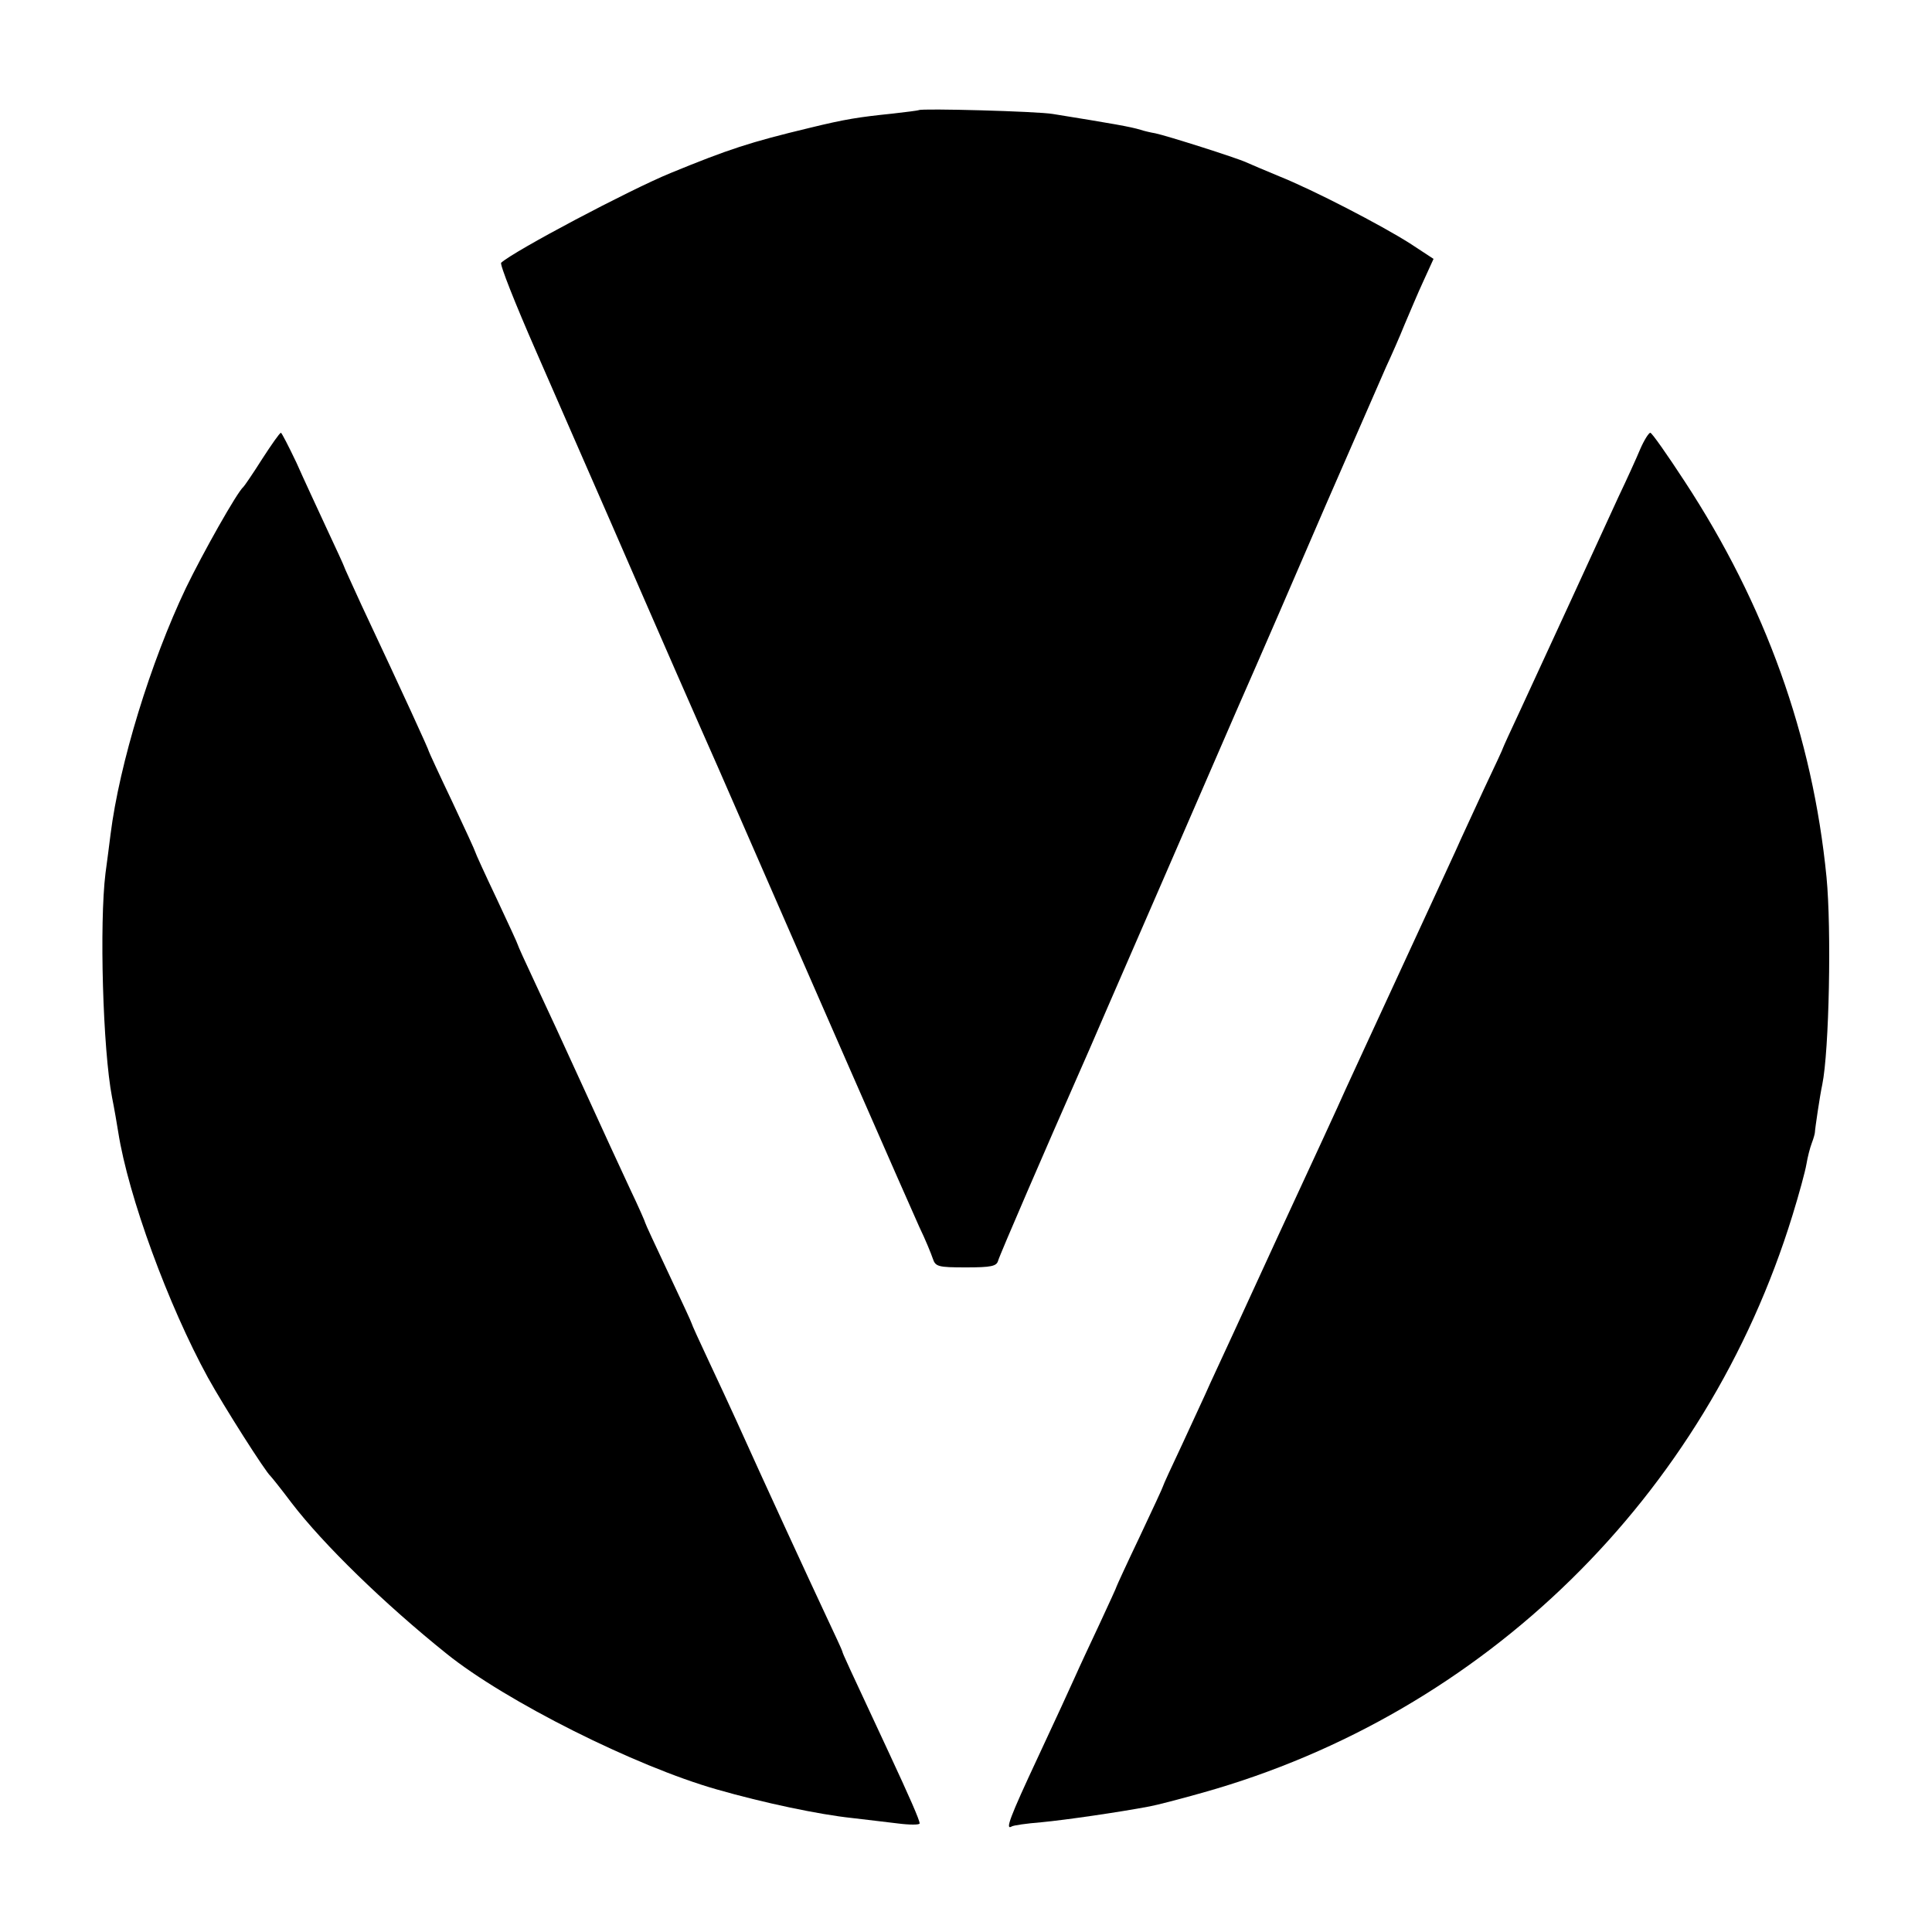
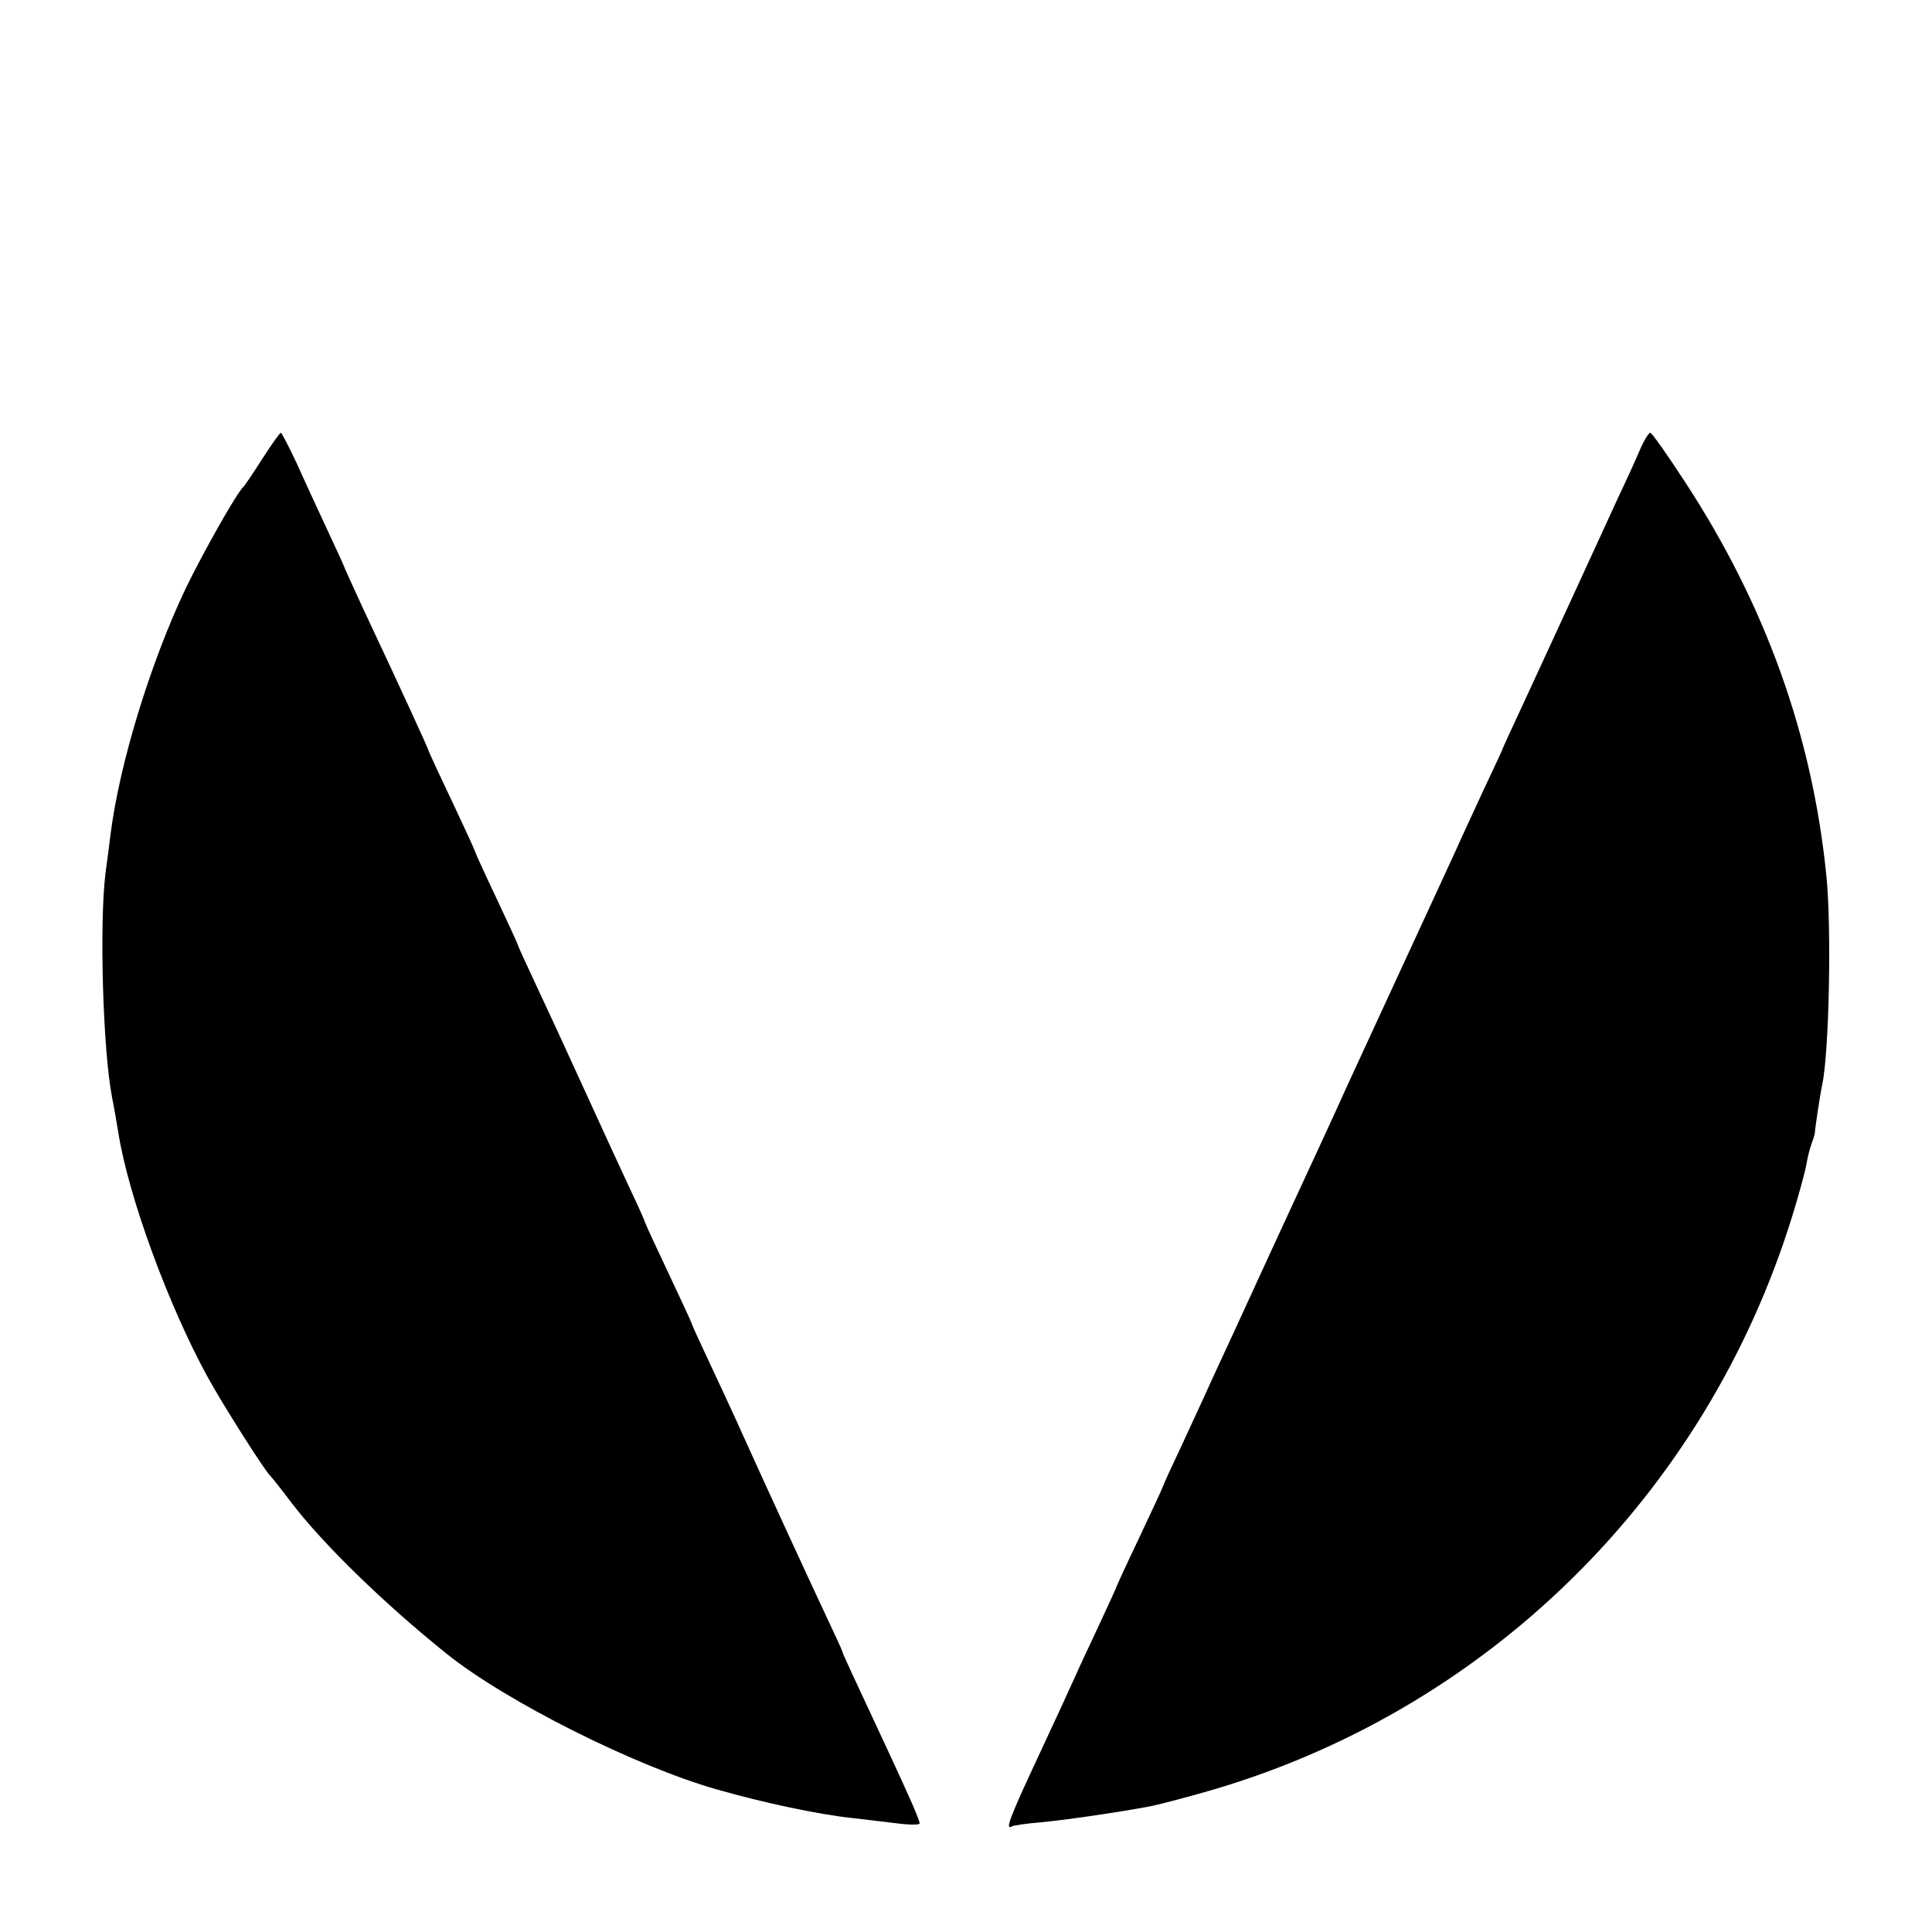
<svg xmlns="http://www.w3.org/2000/svg" version="1.0" width="500pt" height="500pt" viewBox="0 0 500 500" preserveAspectRatio="xMidYMid meet">
  <g transform="translate(0,500) scale(0.1,-0.1)" fill="#000000" stroke="none">
-     <path d="M2378 4715 c-2 -1 -32 -5 -68 -9 -87 -9 -121 -14 -215 -37 -154 -37 -209 -55 -360 -117 -105 -43 -404 -201 -438 -232 -4 -4 36 -105 89 -226 52 -120 140 -320 194 -444 54 -124 130 -299 170 -390 40 -91 89 -203 110 -250 229 -525 497 -1137 519 -1185 16 -33 31 -70 35 -82 7 -21 13 -23 86 -23 65 0 79 3 83 17 4 15 131 308 206 478 28 63 32 73 74 170 53 122 225 517 338 778 56 127 160 367 231 532 72 165 142 325 155 355 14 30 36 80 48 110 13 30 34 81 49 113 l26 57 -61 40 c-74 47 -249 138 -339 174 -36 15 -74 31 -85 36 -26 12 -206 69 -235 75 -12 2 -29 6 -38 9 -26 8 -72 16 -227 41 -40 7 -341 15 -347 10z" />
    <path d="M679 3813 c-24 -38 -46 -70 -49 -73 -16 -13 -105 -171 -149 -262 -91 -191 -172 -454 -195 -638 -3 -25 -9 -70 -13 -100 -16 -129 -7 -456 17 -580 6 -30 13 -71 16 -90 26 -166 130 -449 232 -635 42 -76 149 -244 162 -255 3 -3 28 -34 55 -70 82 -107 239 -260 401 -390 153 -123 488 -291 699 -351 122 -35 265 -65 350 -74 33 -4 86 -10 118 -14 31 -4 57 -4 57 0 0 9 -27 70 -80 184 -104 223 -120 257 -120 261 0 2 -20 45 -44 96 -39 83 -159 343 -231 503 -15 33 -47 102 -71 153 -24 51 -44 95 -44 97 0 2 -27 60 -60 130 -33 70 -60 128 -60 130 0 2 -17 41 -39 87 -21 45 -76 164 -121 263 -45 99 -102 222 -126 273 -24 51 -44 95 -44 97 0 2 -25 56 -55 120 -30 63 -55 118 -55 120 0 2 -27 61 -60 131 -33 69 -60 128 -60 129 0 4 -65 146 -174 378 -25 55 -46 100 -46 102 0 1 -20 45 -44 96 -24 52 -60 129 -79 172 -20 42 -38 77 -40 77 -3 0 -24 -30 -48 -67z" />
-     <path d="M4245 3838 c-10 -24 -35 -79 -56 -123 -20 -44 -76 -165 -124 -270 -48 -104 -107 -232 -131 -284 -24 -51 -44 -95 -44 -96 0 -2 -22 -49 -49 -106 -26 -57 -60 -129 -73 -159 -14 -30 -78 -170 -143 -310 -65 -140 -129 -280 -143 -310 -13 -30 -92 -201 -175 -380 -82 -179 -161 -350 -175 -380 -13 -30 -47 -102 -73 -159 -27 -57 -49 -105 -49 -107 0 -2 -27 -60 -60 -130 -33 -69 -60 -128 -60 -129 0 -2 -20 -45 -44 -97 -24 -51 -53 -113 -64 -138 -11 -25 -54 -118 -96 -208 -73 -156 -85 -189 -68 -179 4 3 39 8 77 11 63 6 201 26 280 41 17 3 79 19 139 36 728 205 1301 766 1525 1494 17 55 33 114 36 132 3 18 9 42 14 55 5 13 8 25 8 28 0 7 13 96 19 123 18 88 24 403 11 537 -36 365 -158 705 -367 1024 -45 69 -85 126 -89 126 -4 0 -16 -19 -26 -42z" />
+     <path d="M4245 3838 c-10 -24 -35 -79 -56 -123 -20 -44 -76 -165 -124 -270 -48 -104 -107 -232 -131 -284 -24 -51 -44 -95 -44 -96 0 -2 -22 -49 -49 -106 -26 -57 -60 -129 -73 -159 -14 -30 -78 -170 -143 -310 -65 -140 -129 -280 -143 -310 -13 -30 -92 -201 -175 -380 -82 -179 -161 -350 -175 -380 -13 -30 -47 -102 -73 -159 -27 -57 -49 -105 -49 -107 0 -2 -27 -60 -60 -130 -33 -69 -60 -128 -60 -129 0 -2 -20 -45 -44 -97 -24 -51 -53 -113 -64 -138 -11 -25 -54 -118 -96 -208 -73 -156 -85 -189 -68 -179 4 3 39 8 77 11 63 6 201 26 280 41 17 3 79 19 139 36 728 205 1301 766 1525 1494 17 55 33 114 36 132 3 18 9 42 14 55 5 13 8 25 8 28 0 7 13 96 19 123 18 88 24 403 11 537 -36 365 -158 705 -367 1024 -45 69 -85 126 -89 126 -4 0 -16 -19 -26 -42" />
  </g>
</svg>